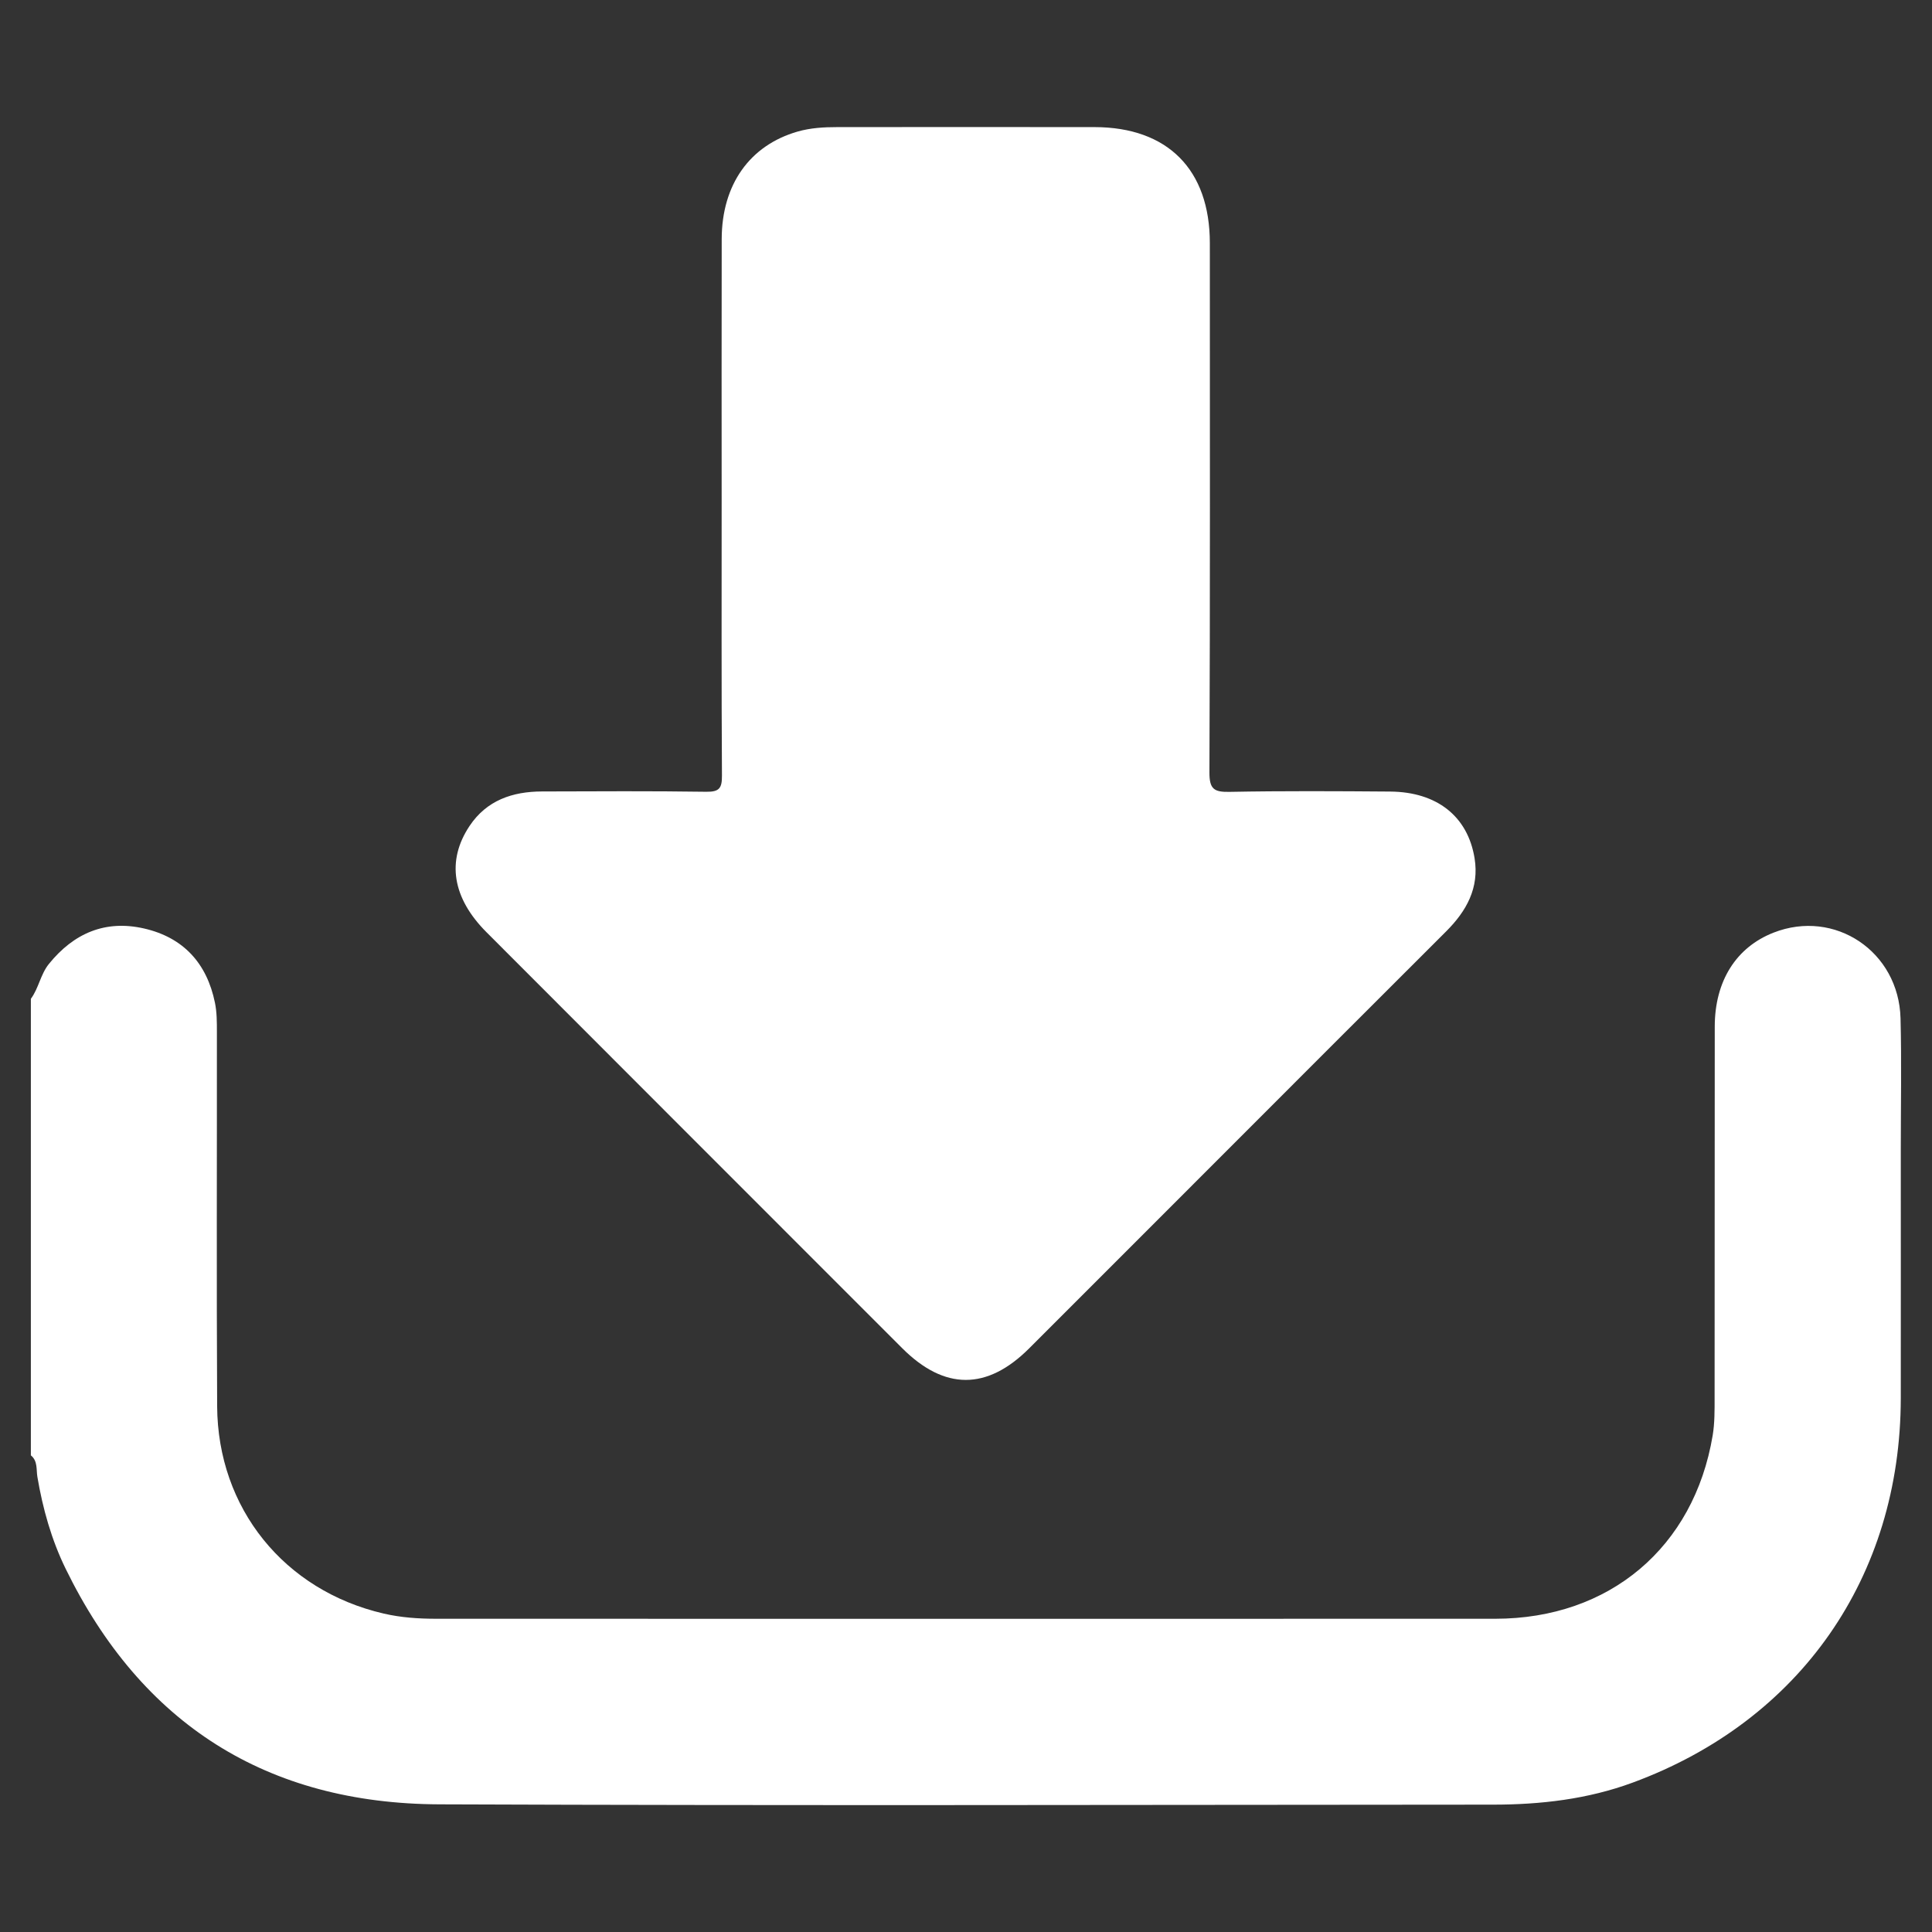
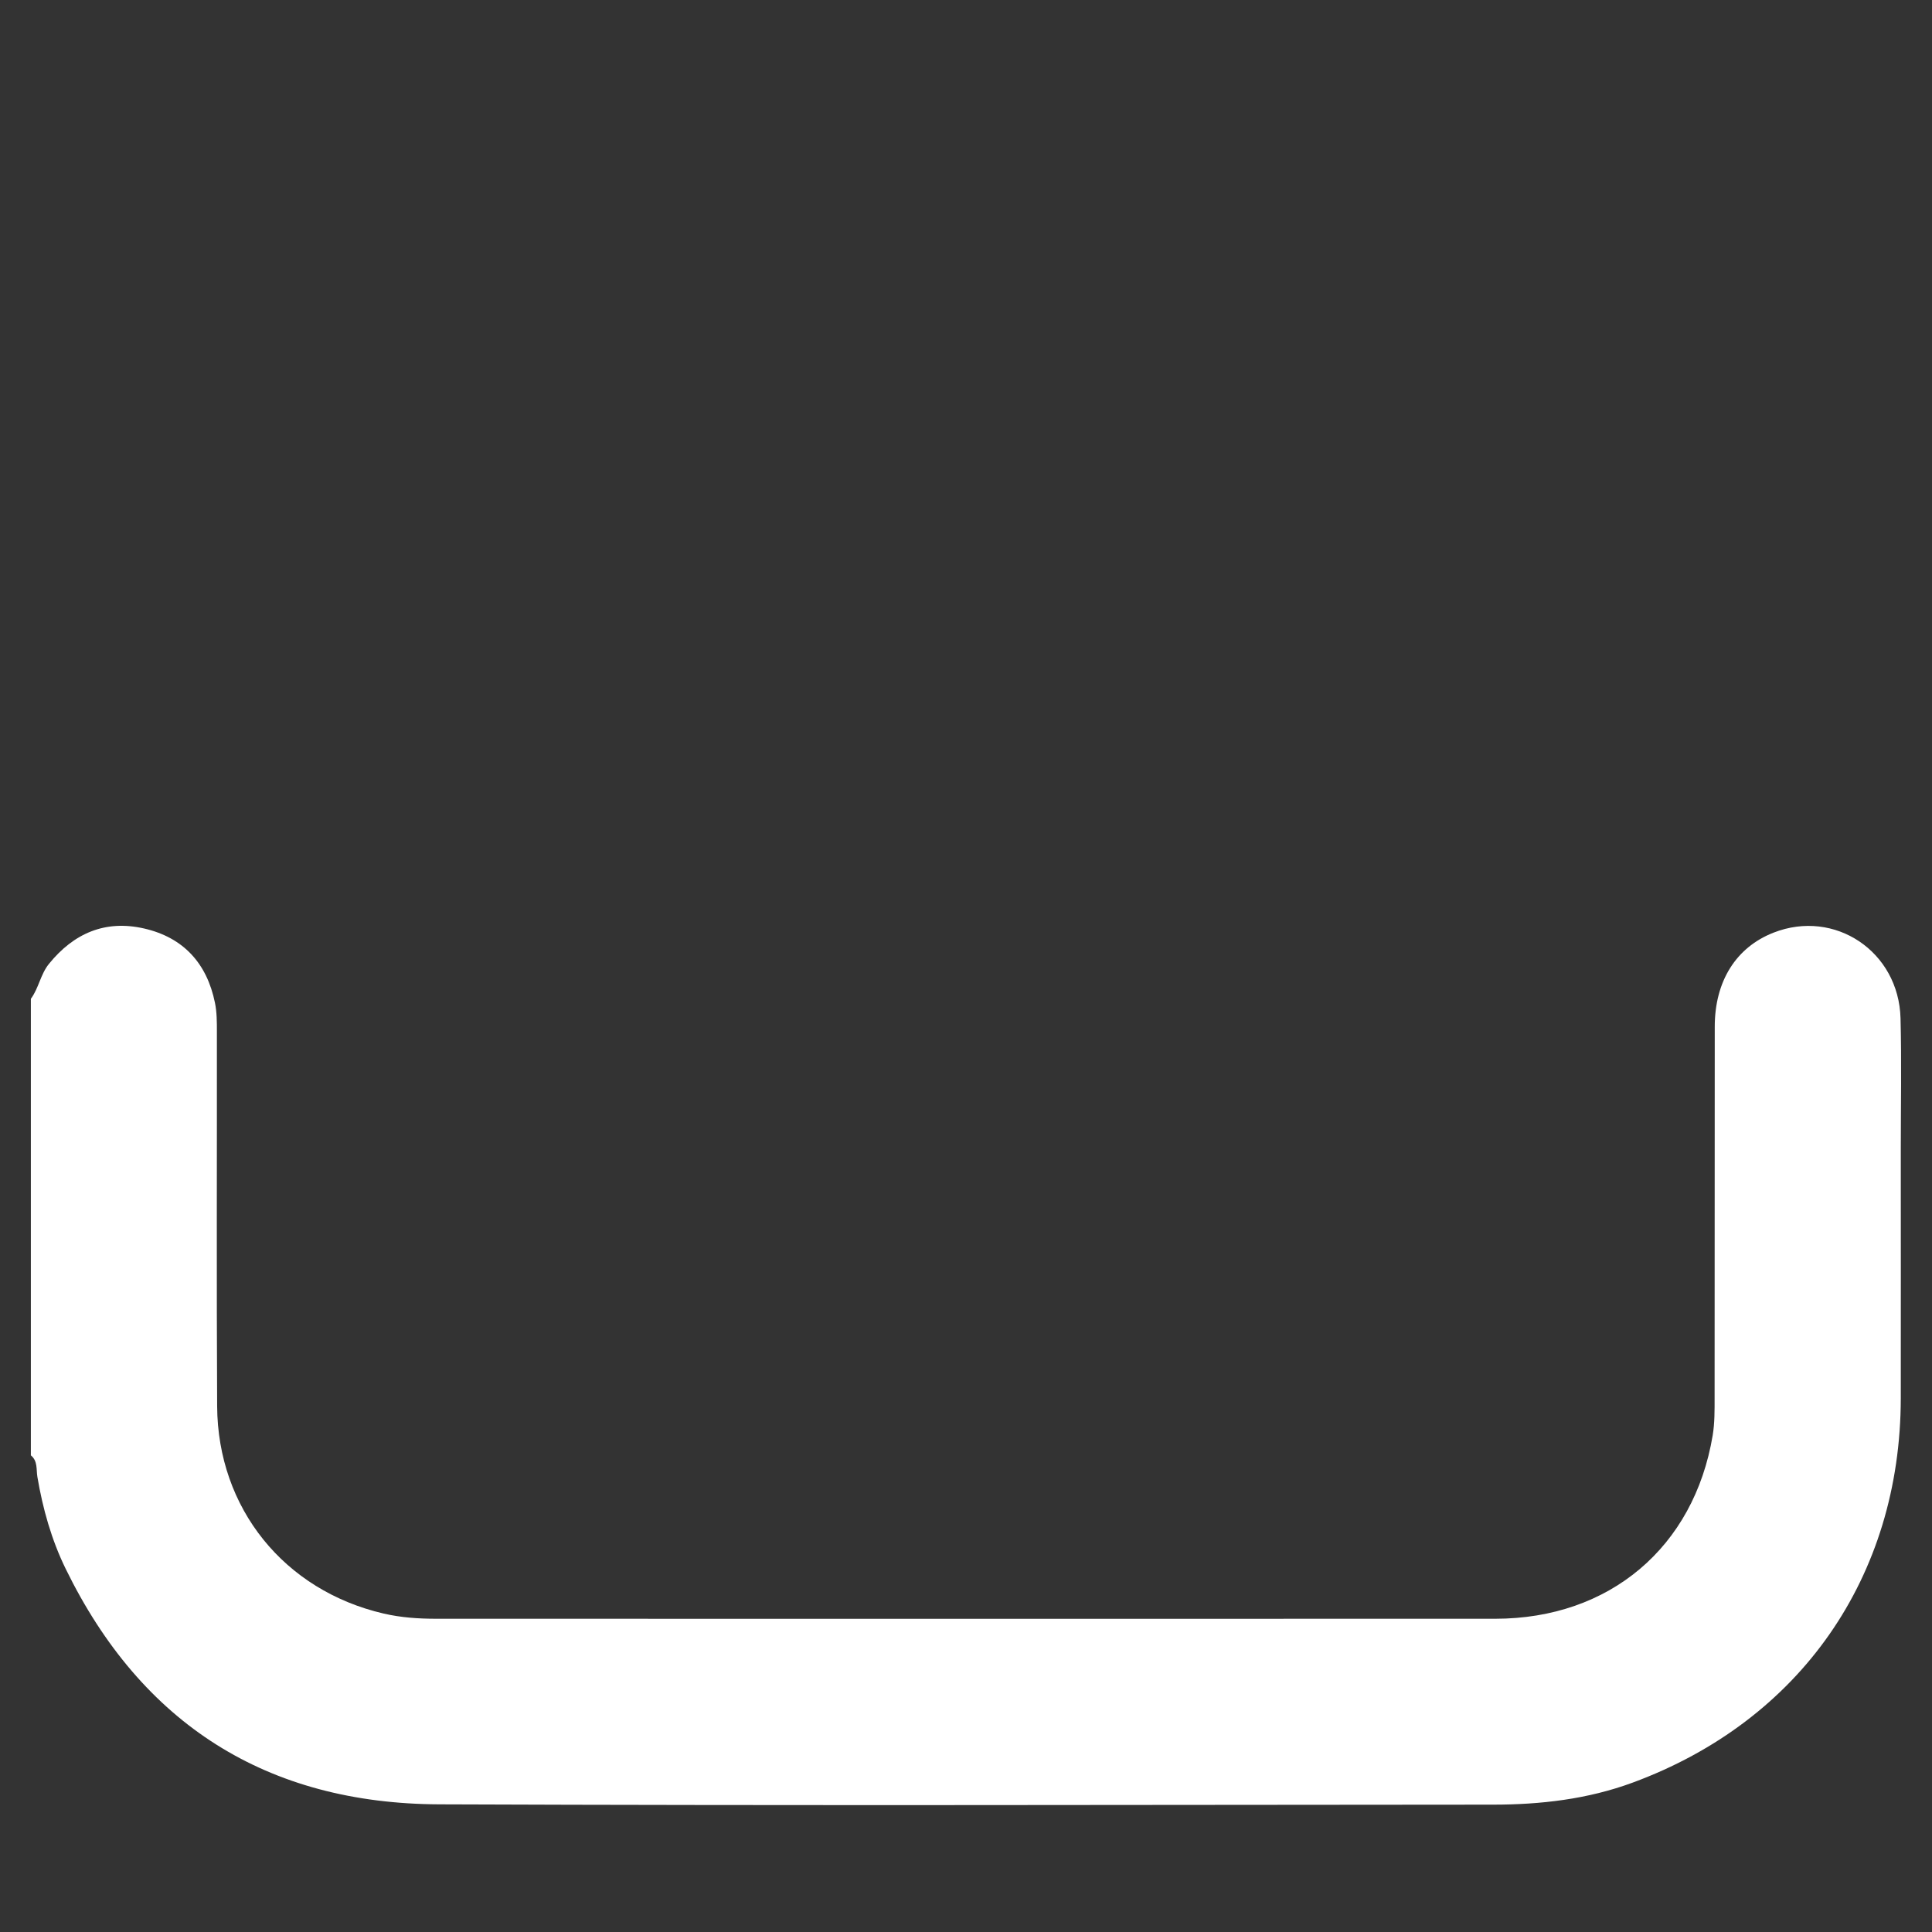
<svg xmlns="http://www.w3.org/2000/svg" id="Layer_1" viewBox="0 0 380 380">
  <rect x="0" y="0" width="380" height="380" fill="#333333" stroke="none" />
  <defs>
    <style>
      .cls-1 {
        fill: #fff;
      }
    </style>
  </defs>
  <path class="cls-1" d="M6.08,196.44c1.55-2.1,1.88-4.8,3.55-6.86,4.88-6.02,11.06-8.7,18.7-6.96,7.75,1.77,12.37,6.86,13.95,14.62.38,1.85.38,3.81.38,5.72.02,24.54-.08,49.08.05,73.62.1,20.09,13.21,36.26,32.76,40.79,3.4.79,6.86,1.02,10.34,1.02,69.43,0,138.86.03,208.29,0,22.47-.01,39.08-14.05,42.76-36.05.41-2.46.38-5.01.38-7.51.03-24.3,0-48.6.03-72.9,0-8.97,4.21-15.61,11.56-18.49,12.03-4.72,24.64,3.69,24.98,16.86.22,8.61.05,17.24.05,25.86,0,16.28.02,32.56,0,48.84-.04,35.15-19.78,63.47-52.74,75.62-8.86,3.27-18.12,4.33-27.49,4.33-69.07.04-138.15.21-207.22-.06-33.9-.13-58.57-15.77-73.5-46.34-2.78-5.69-4.5-11.8-5.56-18.08-.24-1.42.1-3.11-1.28-4.22v-89.79Z" />
-   <path class="cls-1" d="M141.94,99.06c0-17.36-.03-34.71.01-52.06.03-10.7,5.52-18.41,14.92-21.12,2.55-.73,5.18-.88,7.81-.88,16.88,0,33.75-.03,50.63,0,14.37.03,22.64,8.37,22.65,22.8.01,34.71.06,69.42-.08,104.13-.01,3.27.9,3.88,3.94,3.82,10.53-.2,21.06-.14,31.6-.06,9.21.07,15.27,4.87,16.61,13.11.95,5.84-1.59,10.4-5.6,14.4-15.08,15.04-30.13,30.12-45.2,45.19-12.27,12.27-24.53,24.56-36.81,36.82-8.29,8.28-16.66,8.27-24.97-.04-27.25-27.25-54.5-54.51-81.73-81.78-6.76-6.76-7.94-14.08-3.36-20.94,3.37-5.05,8.44-6.76,14.23-6.78,10.77-.03,21.55-.1,32.31.06,2.58.04,3.12-.71,3.1-3.18-.11-17.83-.06-35.67-.06-53.5Z" />
</svg>